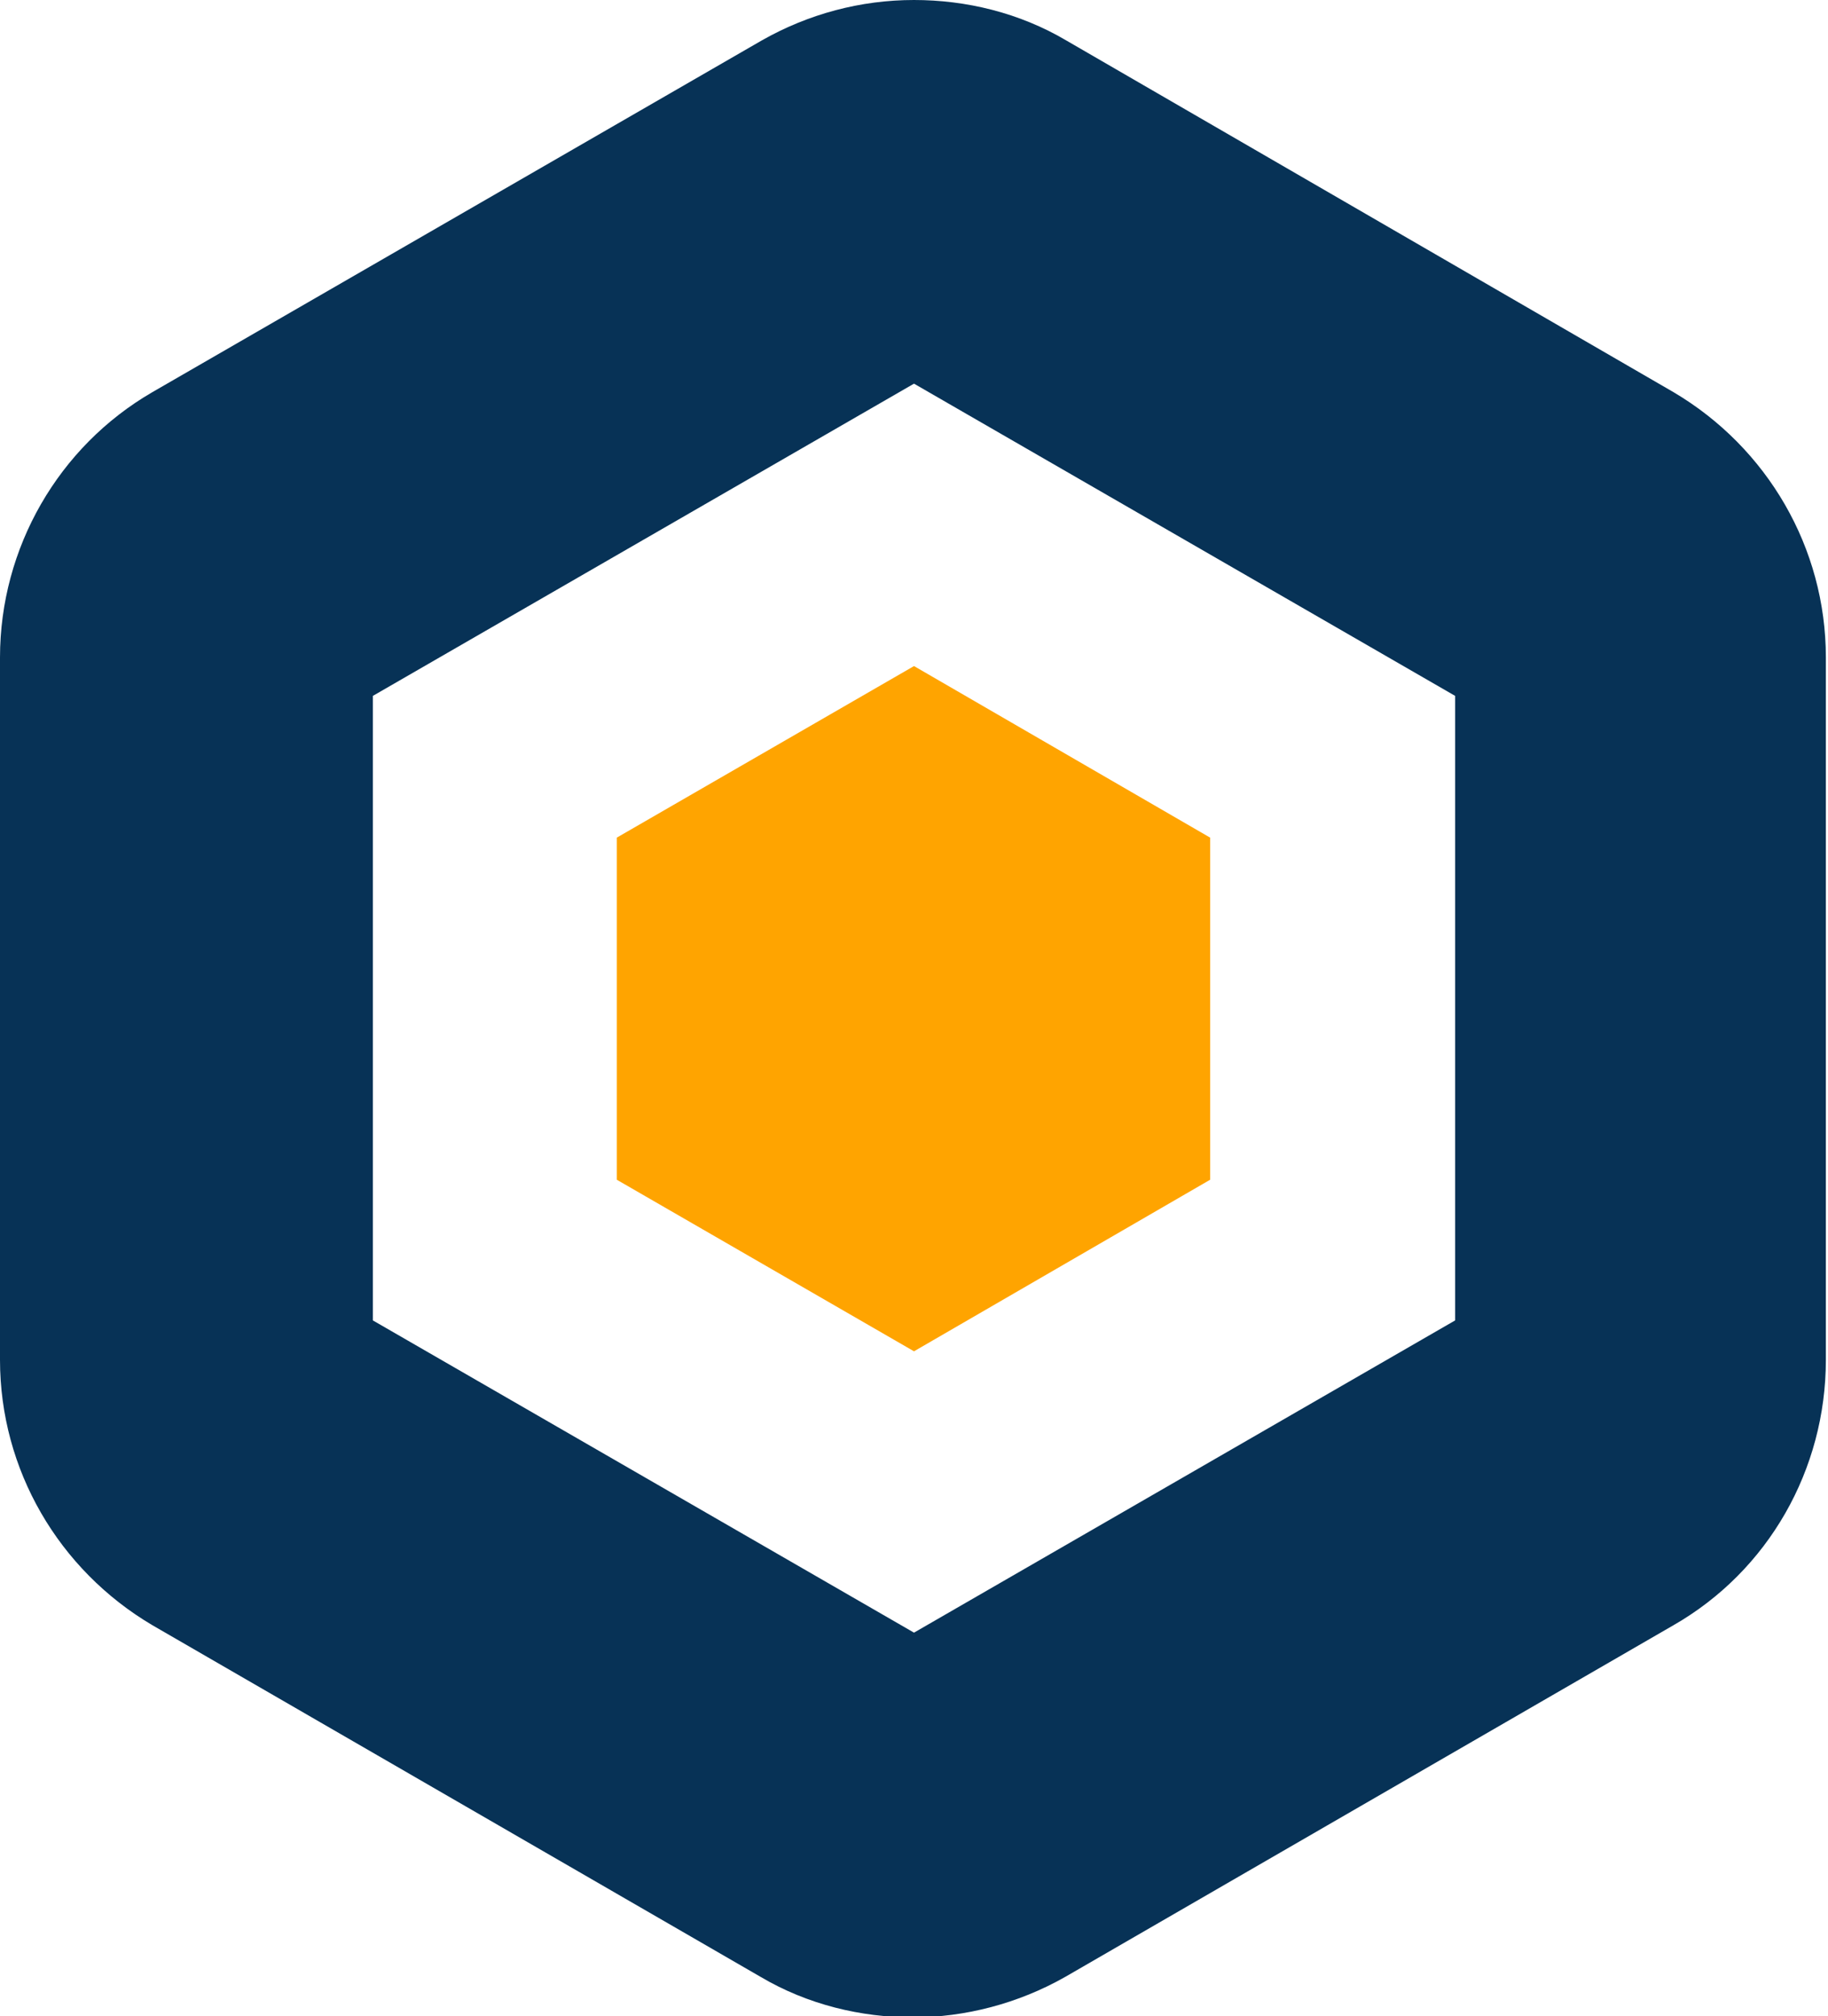
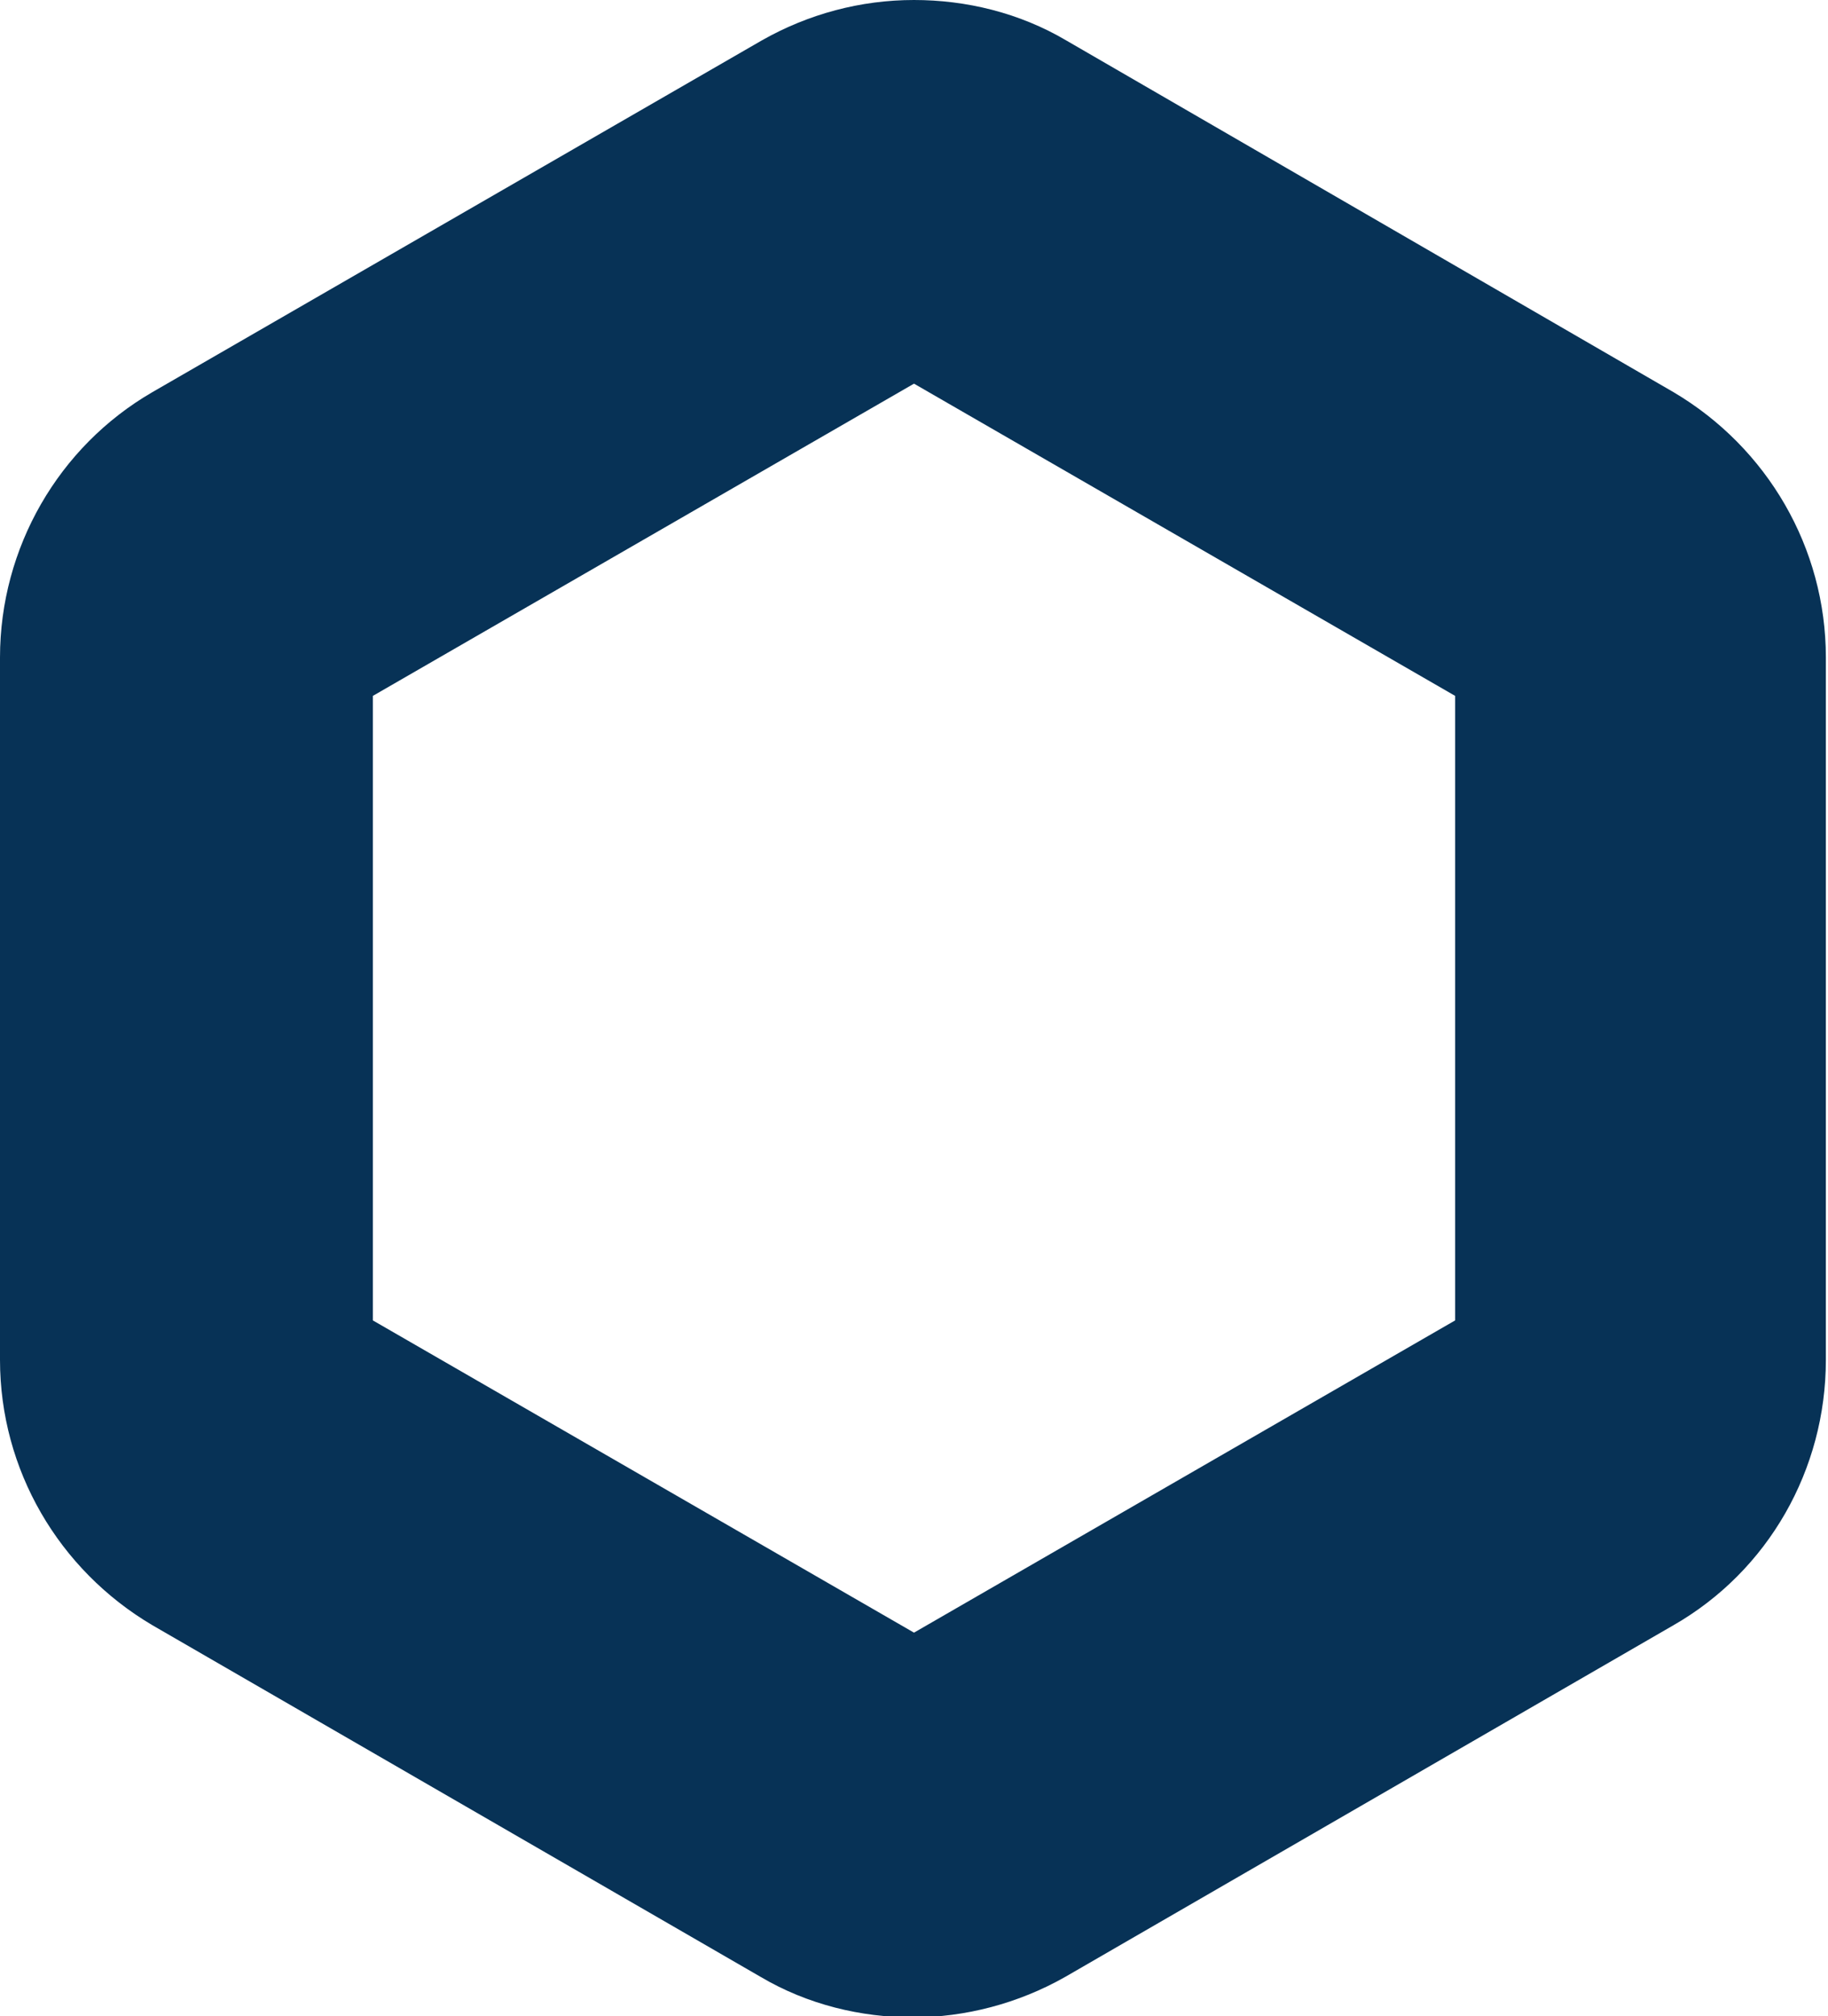
<svg xmlns="http://www.w3.org/2000/svg" id="Layer_1" version="1.1" viewBox="0 0 171.6 189.2">
  <defs>
    <style>
      .st0 {
        fill: #ffa400;
      }

      .st1 {
        fill: #073256;
      }
    </style>
  </defs>
  <path class="st1" d="M85.8,36l50.8,29.3v58.6l-50.8,29.3-50.8-29.3v-58.6l50.8-29.3M85.8,0c-5,0-9.9,1.3-14.3,3.8L14.3,36.8C5.5,41.9,0,51.4,0,61.7v65.9c0,10.3,5.5,19.7,14.3,24.9l57.1,33c4.4,2.6,9.4,3.8,14.3,3.8s9.9-1.3,14.3-3.8l57.1-33c8.9-5.1,14.3-14.6,14.3-24.9V61.7c0-10.3-5.5-19.7-14.3-24.9L100.1,3.8c-4.4-2.6-9.4-3.8-14.3-3.8h0Z" />
-   <polygon class="st0" points="113.6 110.7 113.6 78.6 85.8 62.5 57.9 78.6 57.9 110.7 85.8 126.8 113.6 110.7" />
</svg>